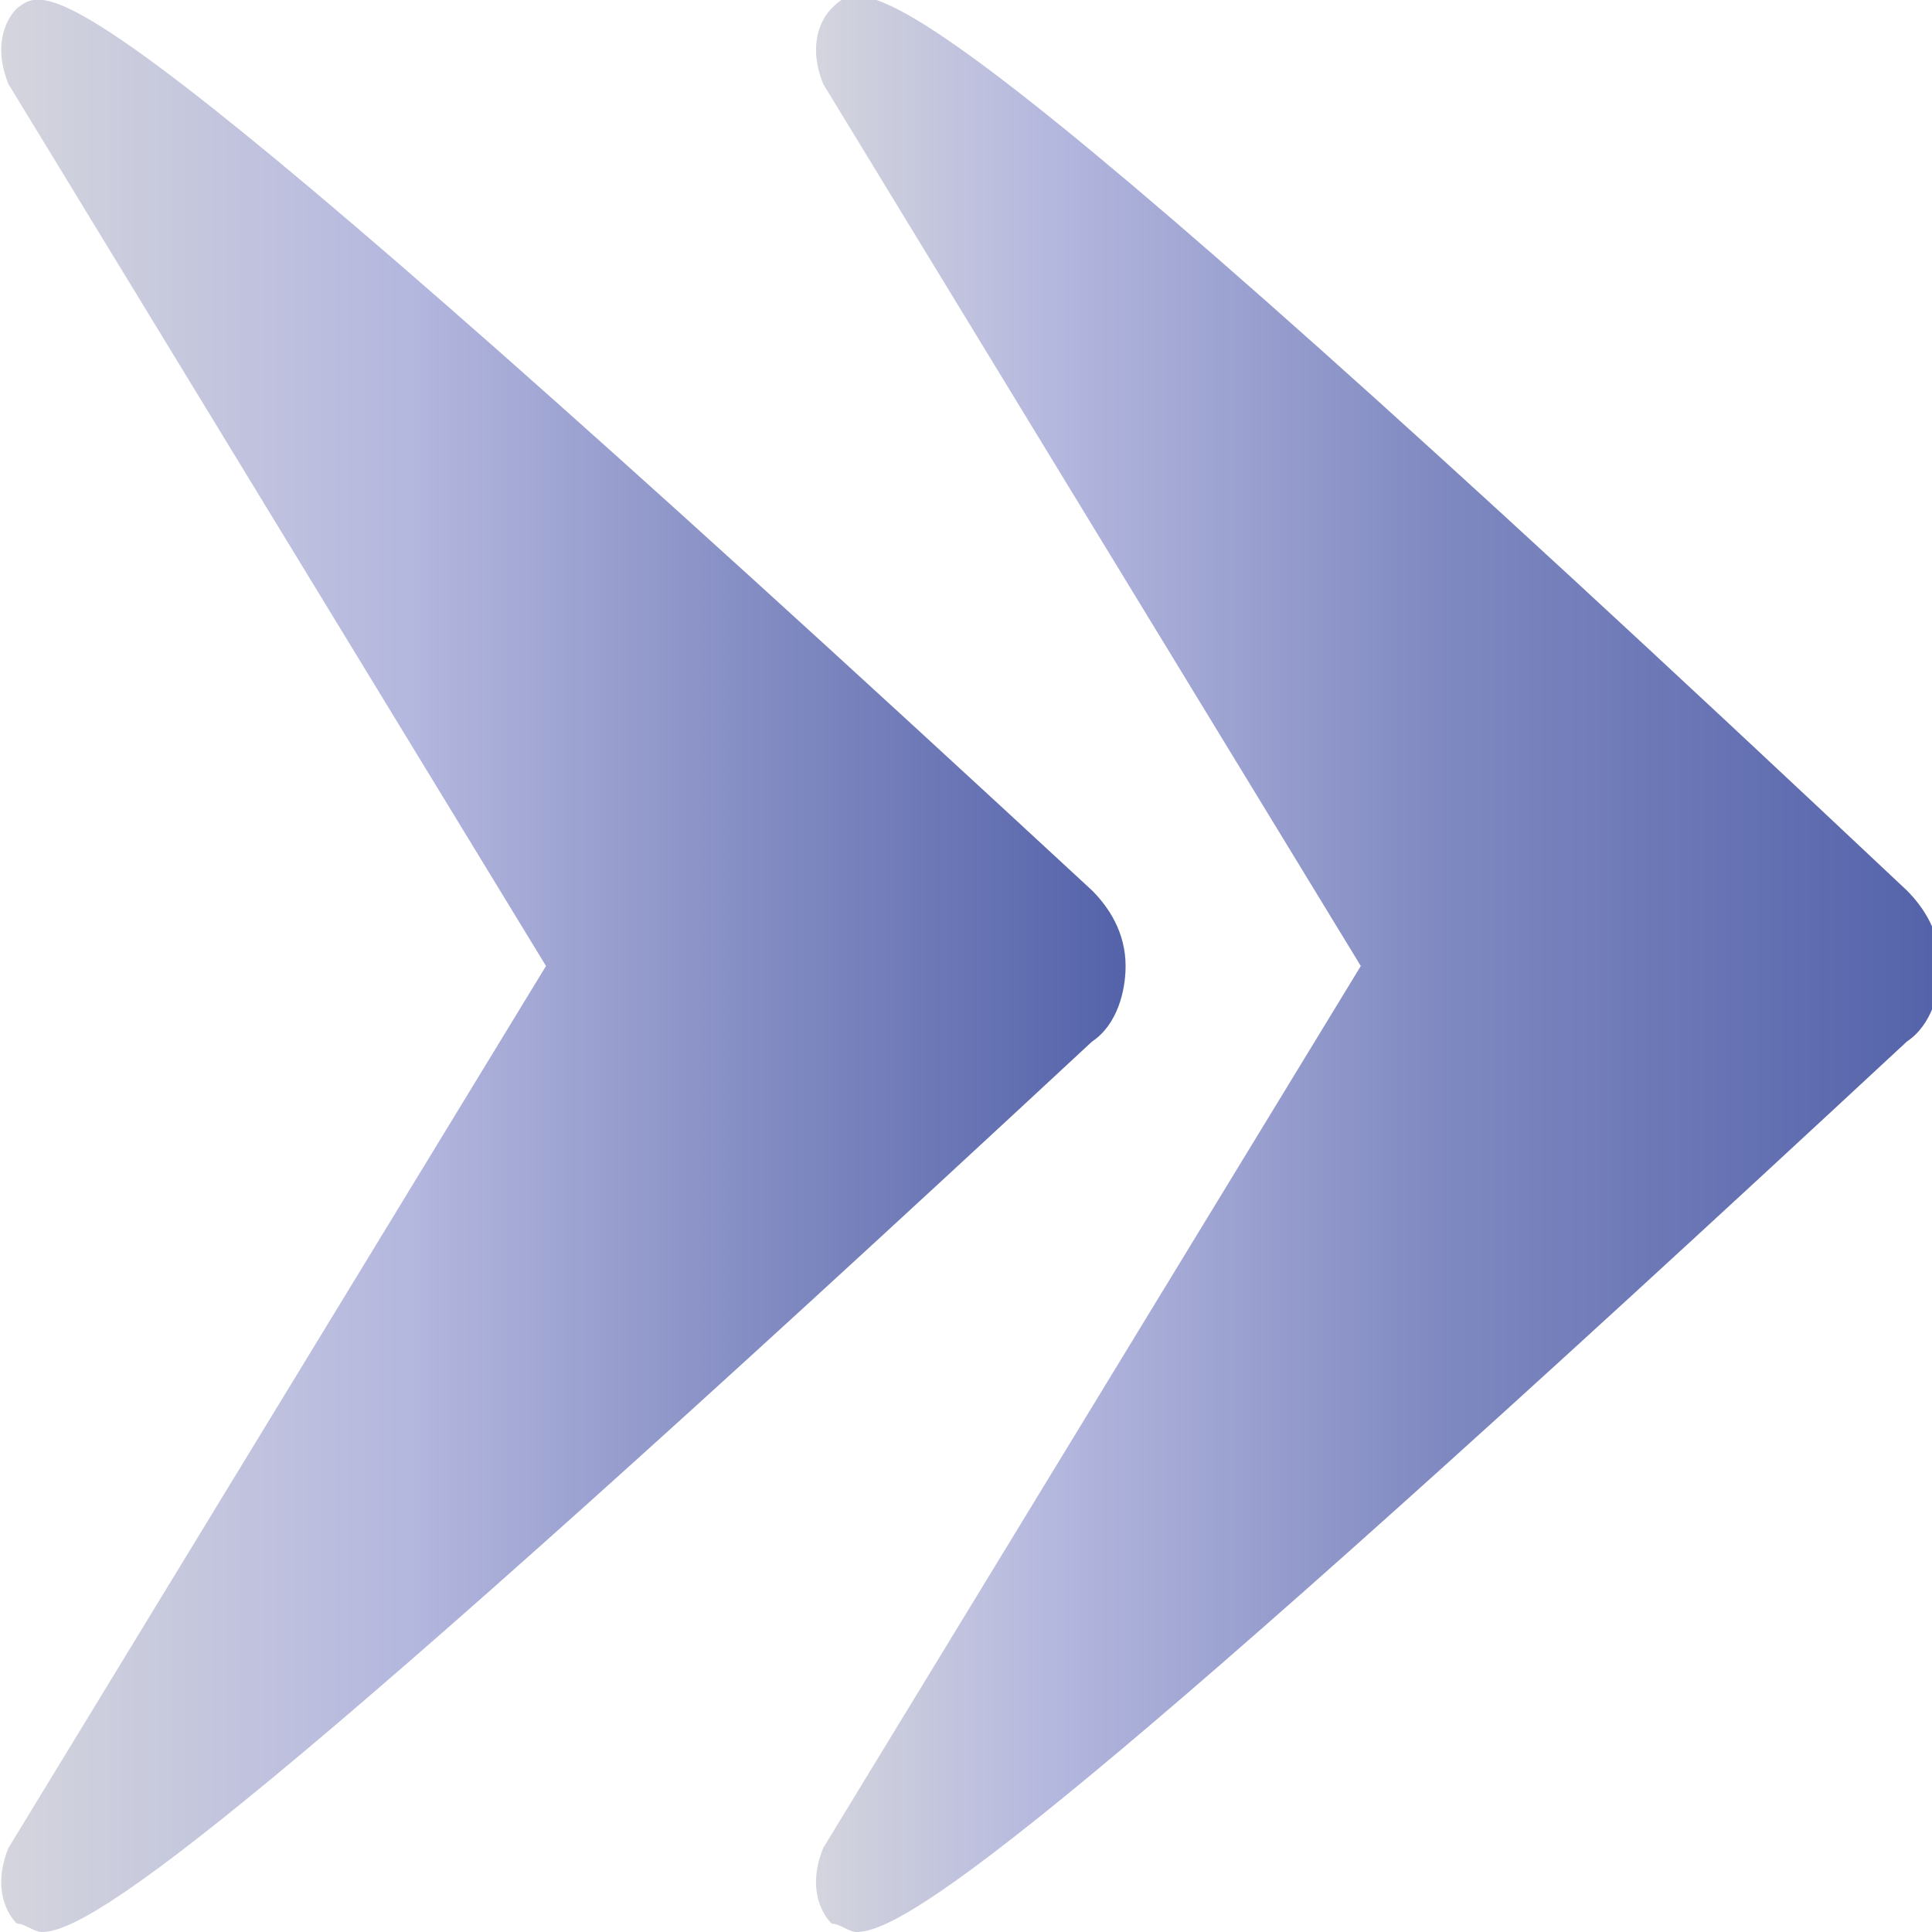
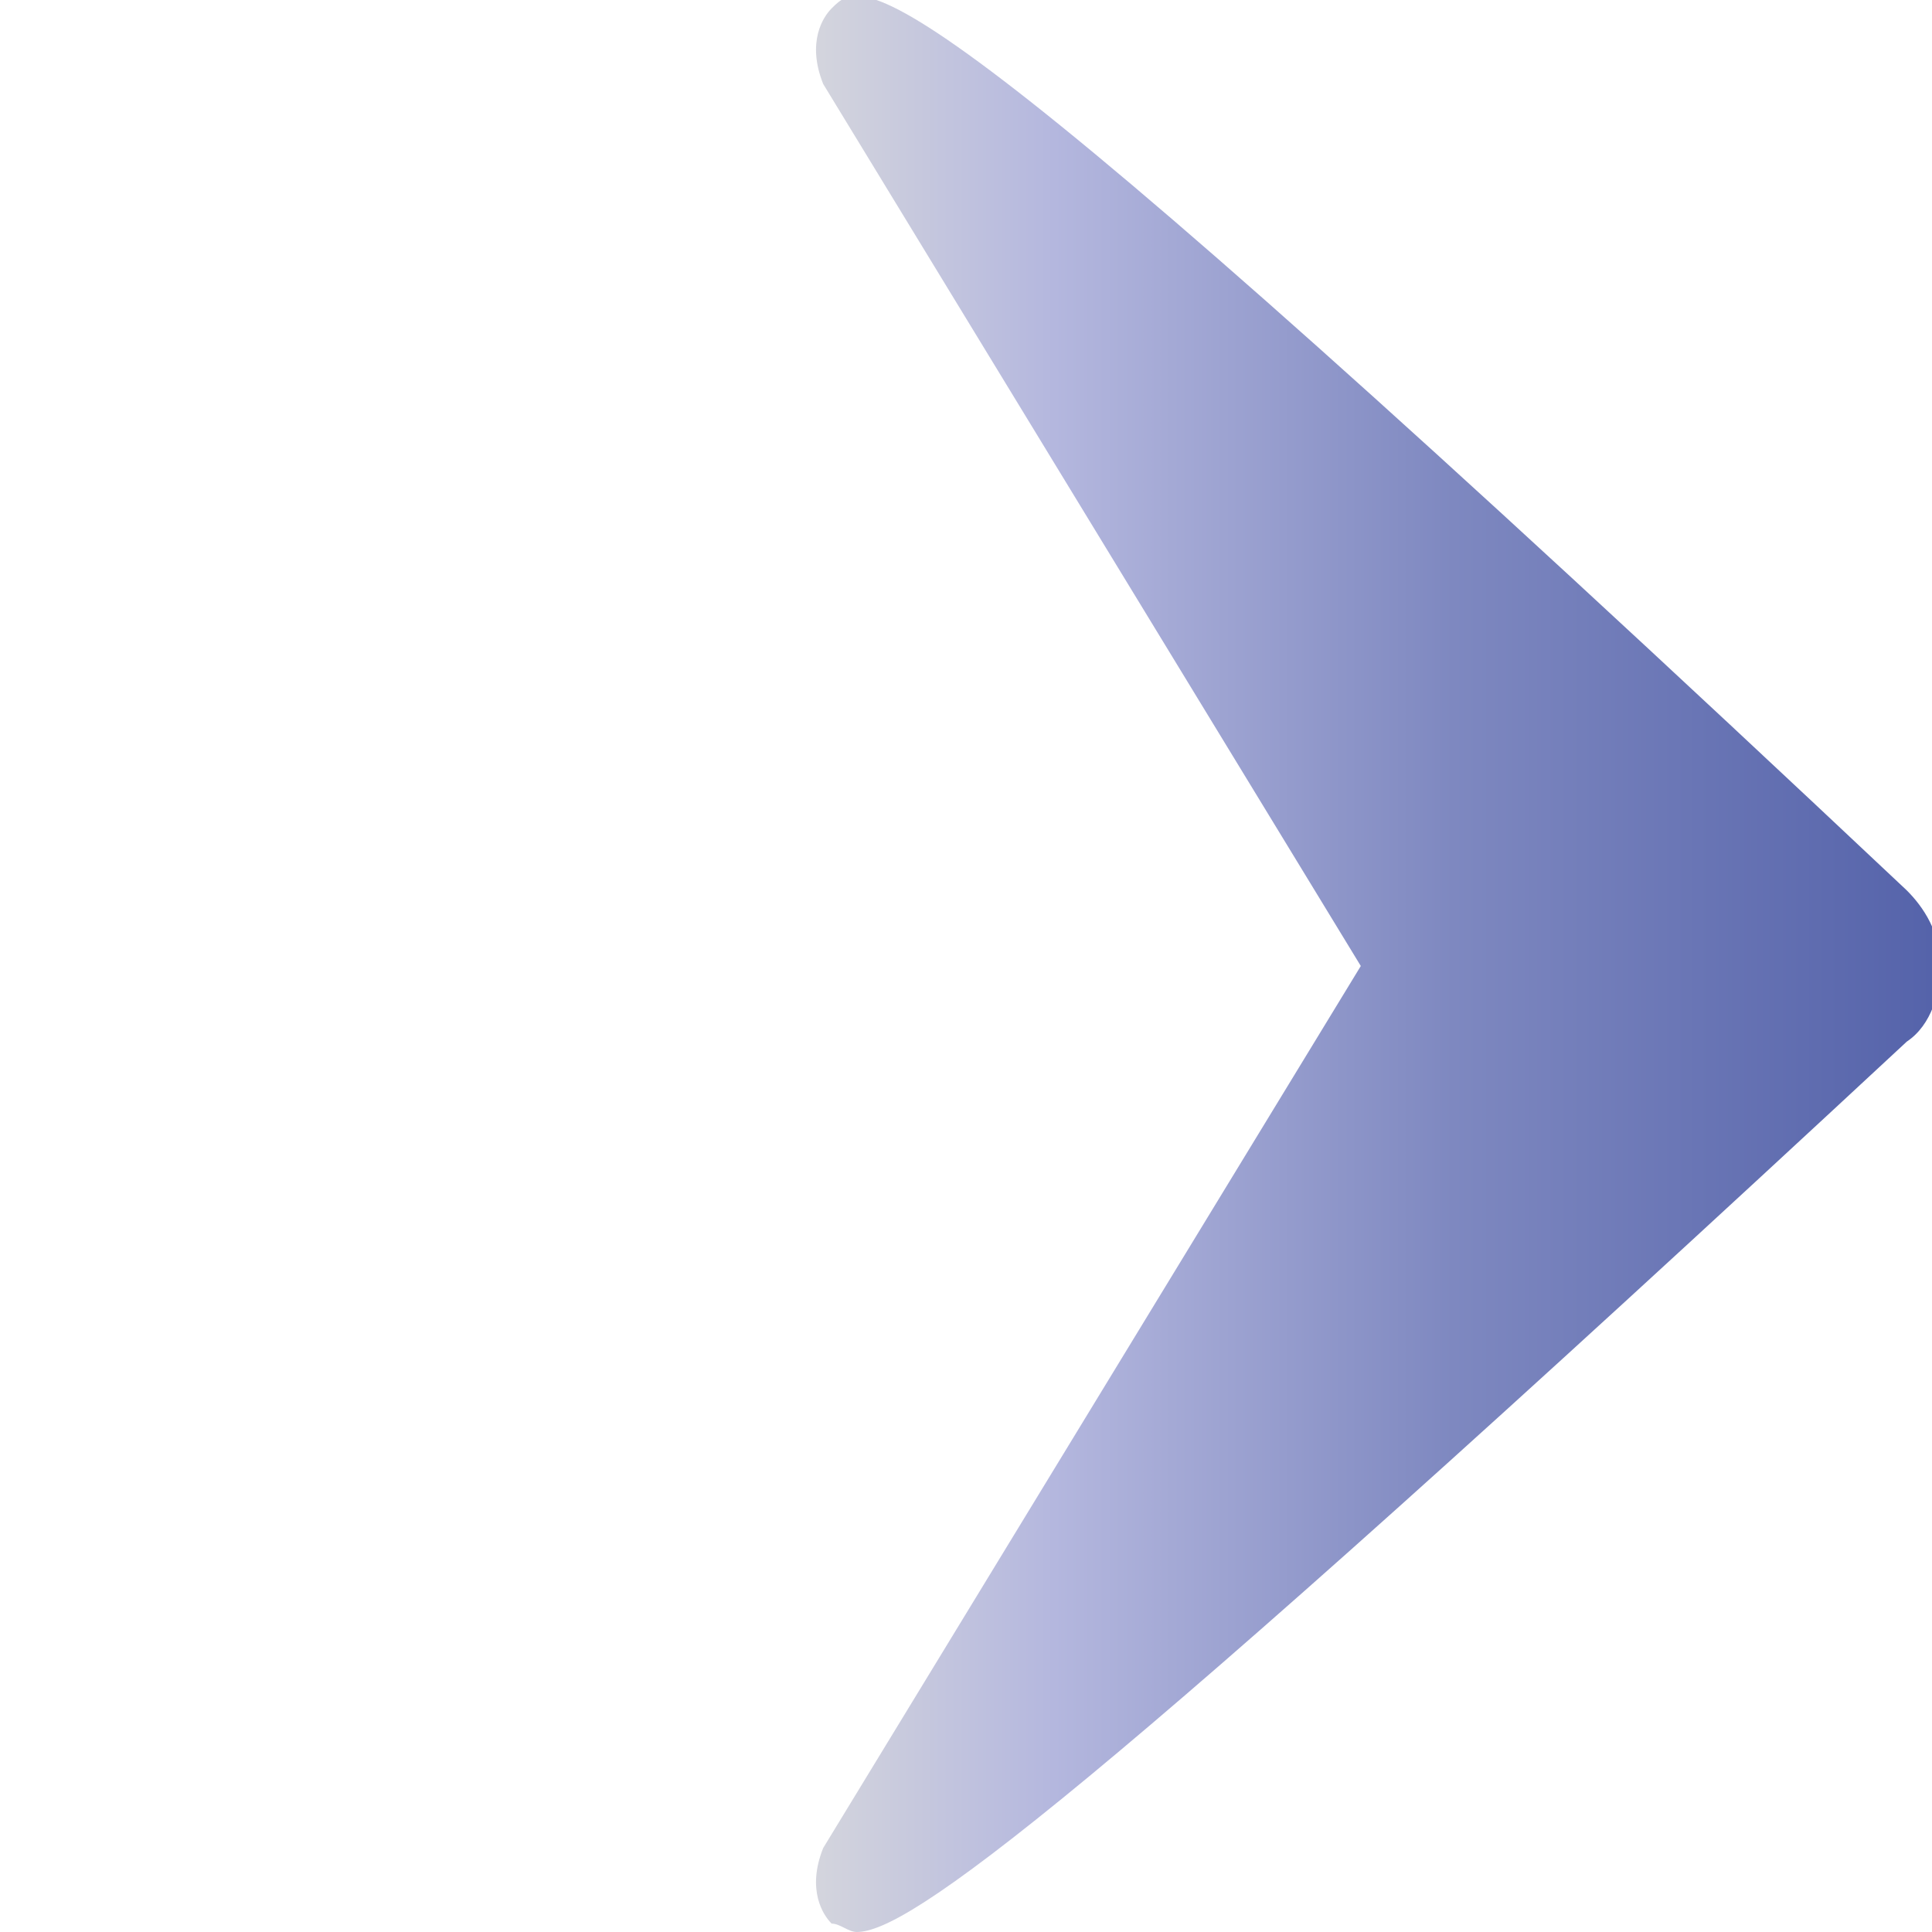
<svg xmlns="http://www.w3.org/2000/svg" version="1.1" id="Isolation_Mode" x="0px" y="0px" viewBox="0 0 23 23" style="enable-background:new 0 0 23 23;" xml:space="preserve">
  <style type="text/css">
	.st0{fill:url(#SVGID_1_);}
	.st1{fill:url(#SVGID_2_);}
</style>
  <g id="Layer_1">
    <g>
      <g>
        <linearGradient id="SVGID_1_" gradientUnits="userSpaceOnUse" x1="1.818989e-12" y1="12.502" x2="13.313" y2="12.502" gradientTransform="matrix(1 0 0 -1 0 24)">
          <stop offset="0" style="stop-color:#D4D5DD" />
          <stop offset="0.367" style="stop-color:#B4B7DE" />
          <stop offset="0.712" style="stop-color:#7E88C0" />
          <stop offset="1" style="stop-color:#5563AA" />
        </linearGradient>
-         <path class="st0" d="M0.5,23c-0.1,0-0.2-0.1-0.3-0.1c-0.1-0.1-0.3-0.4-0.1-0.9l6.4-10.5L0.1,1c-0.2-0.5,0-0.8,0.1-0.9     C0.6-0.2,0.9-0.6,13,10.6c0.2,0.2,0.4,0.5,0.4,0.9c0,0.3-0.1,0.7-0.4,0.9C3.1,21.6,1.1,23,0.5,23z" />
      </g>
      <g>
        <linearGradient id="SVGID_2_" gradientUnits="userSpaceOnUse" x1="9.687" y1="12.524" x2="23" y2="12.524" gradientTransform="matrix(1 0 0 -1 0 24)">
          <stop offset="0" style="stop-color:#D4D5DD" />
          <stop offset="0.215" style="stop-color:#B4B7DE" />
          <stop offset="0.572" style="stop-color:#7E88C0" />
          <stop offset="1" style="stop-color:#5563AA" />
        </linearGradient>
        <path class="st1" d="M10.2,23c-0.1,0-0.2-0.1-0.3-0.1c-0.1-0.1-0.3-0.4-0.1-0.9l6.4-10.5L9.8,1c-0.2-0.5,0-0.8,0.1-0.9     c0.4-0.4,0.8-0.8,12.8,10.5c0.2,0.2,0.4,0.5,0.4,0.9c0,0.3-0.1,0.7-0.4,0.9C12.8,21.6,10.8,23,10.2,23z" />
      </g>
    </g>
  </g>
</svg>